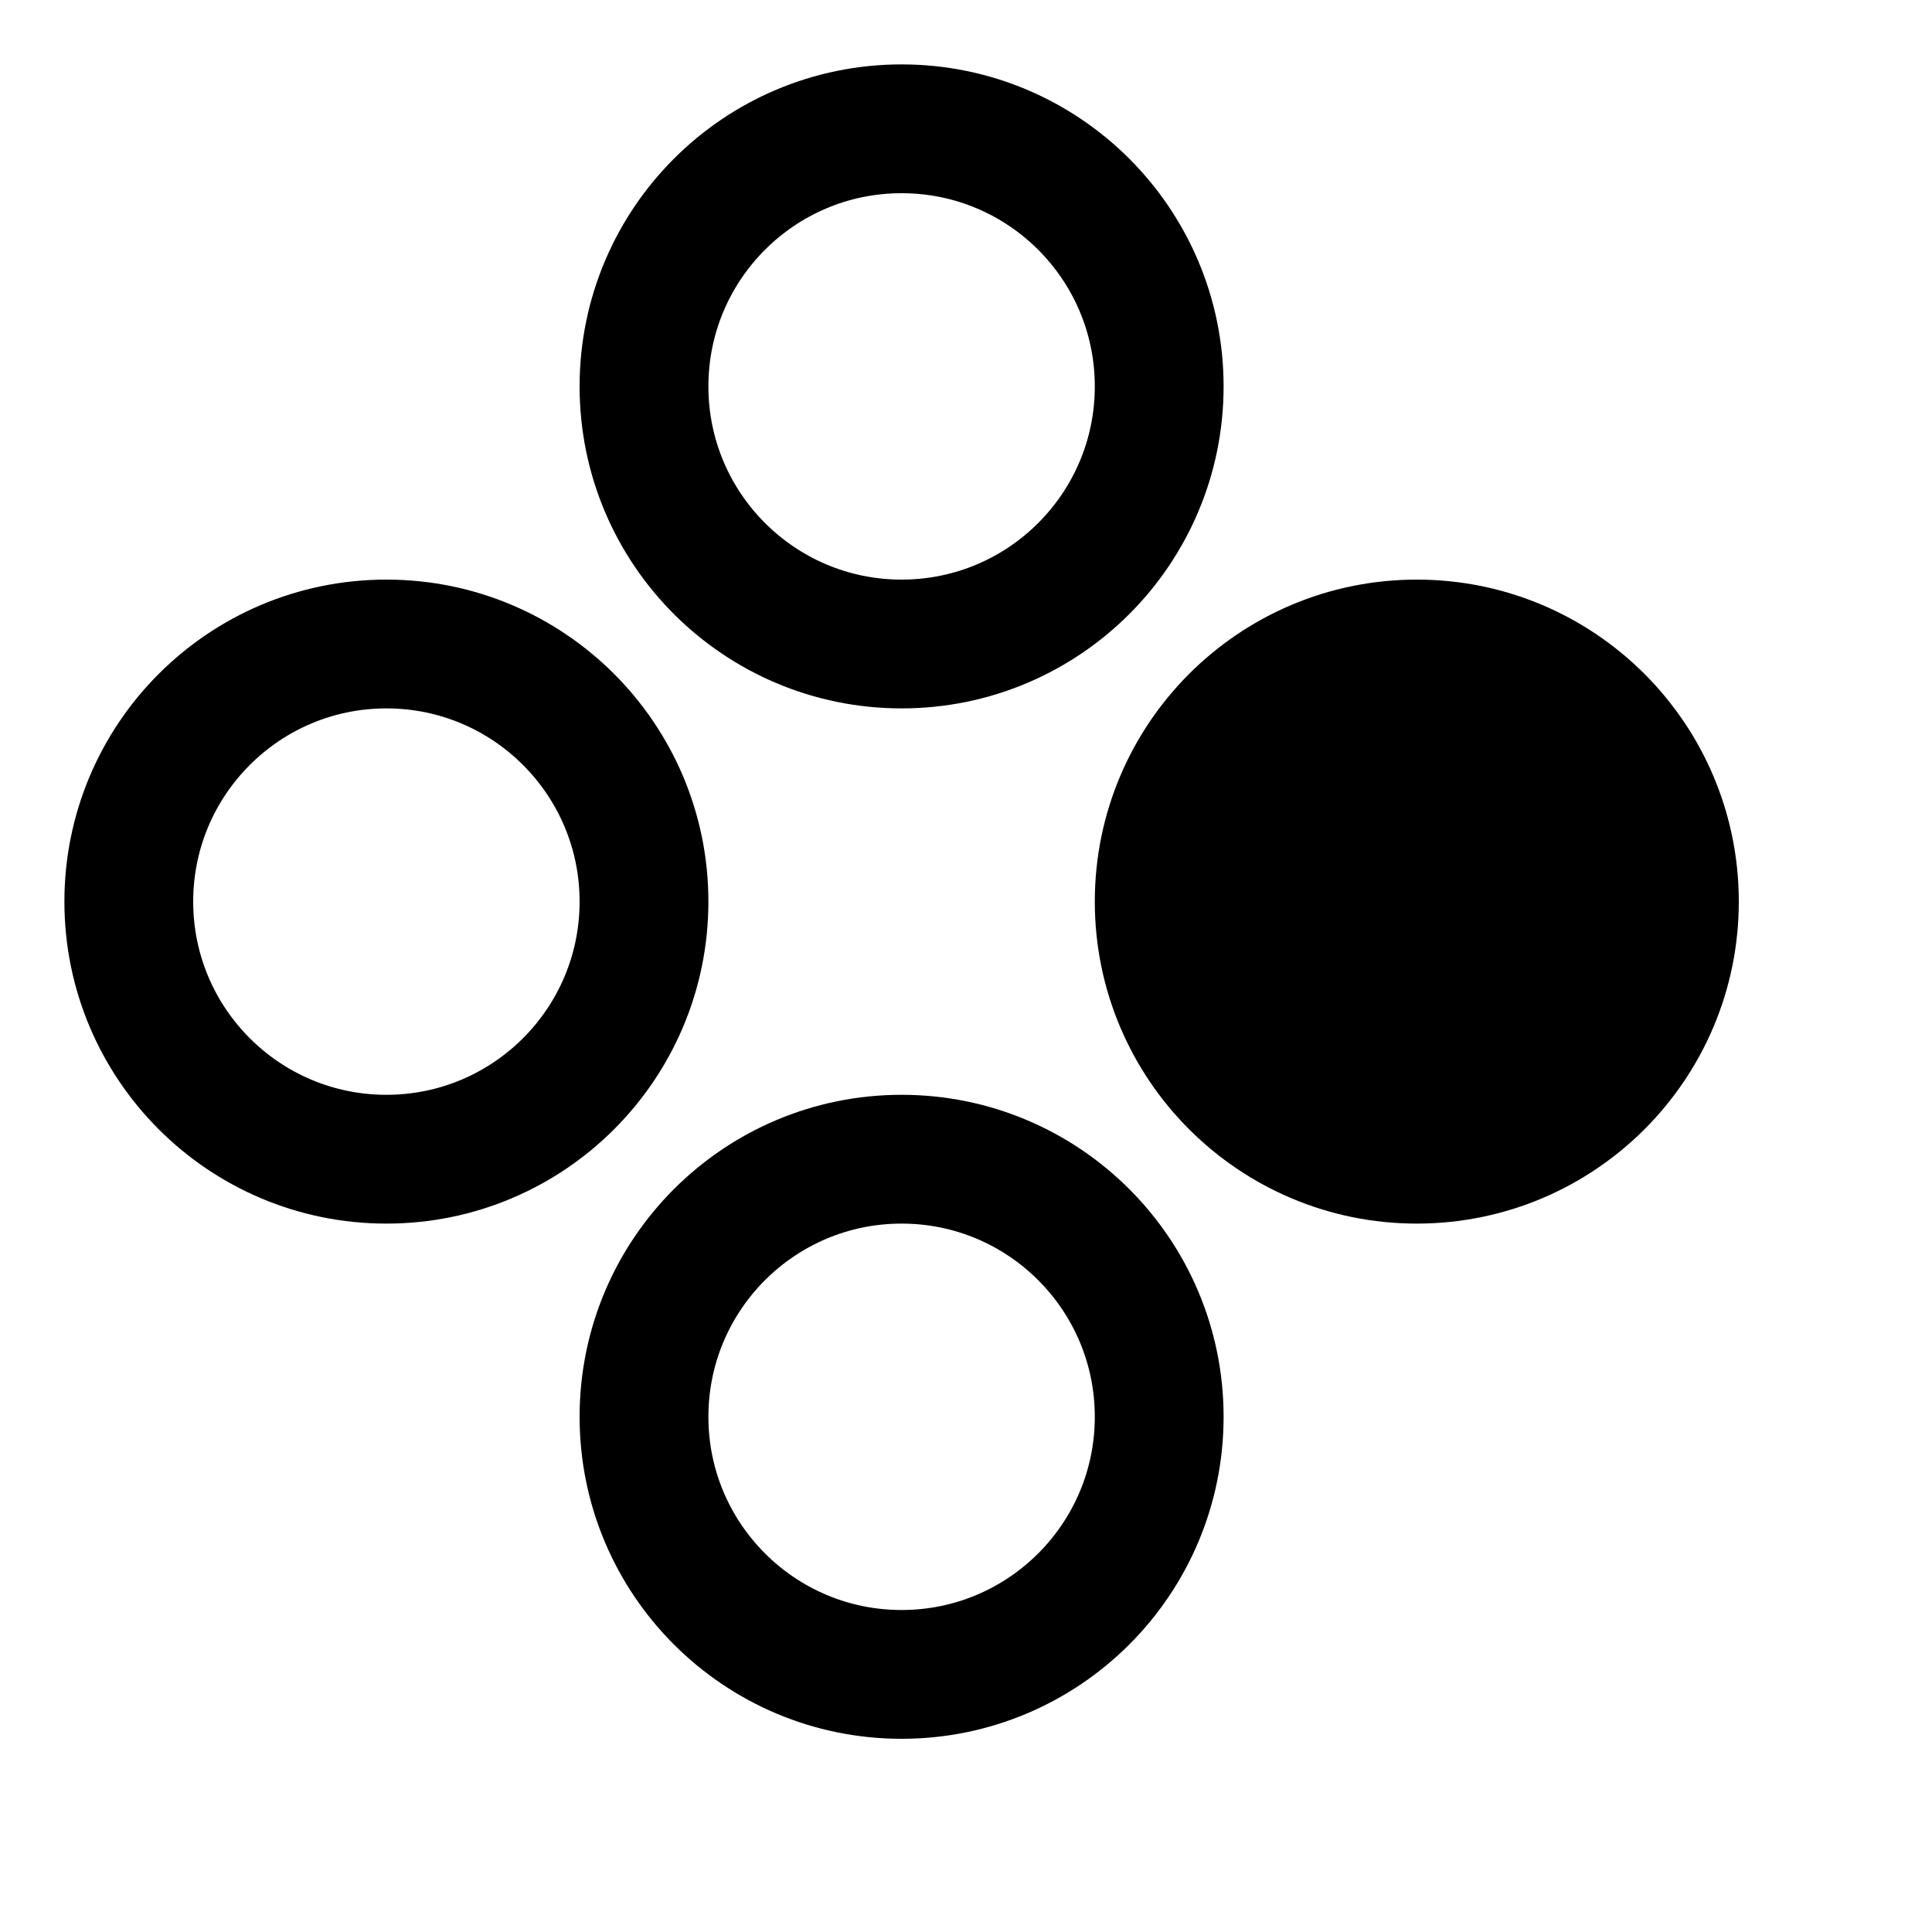
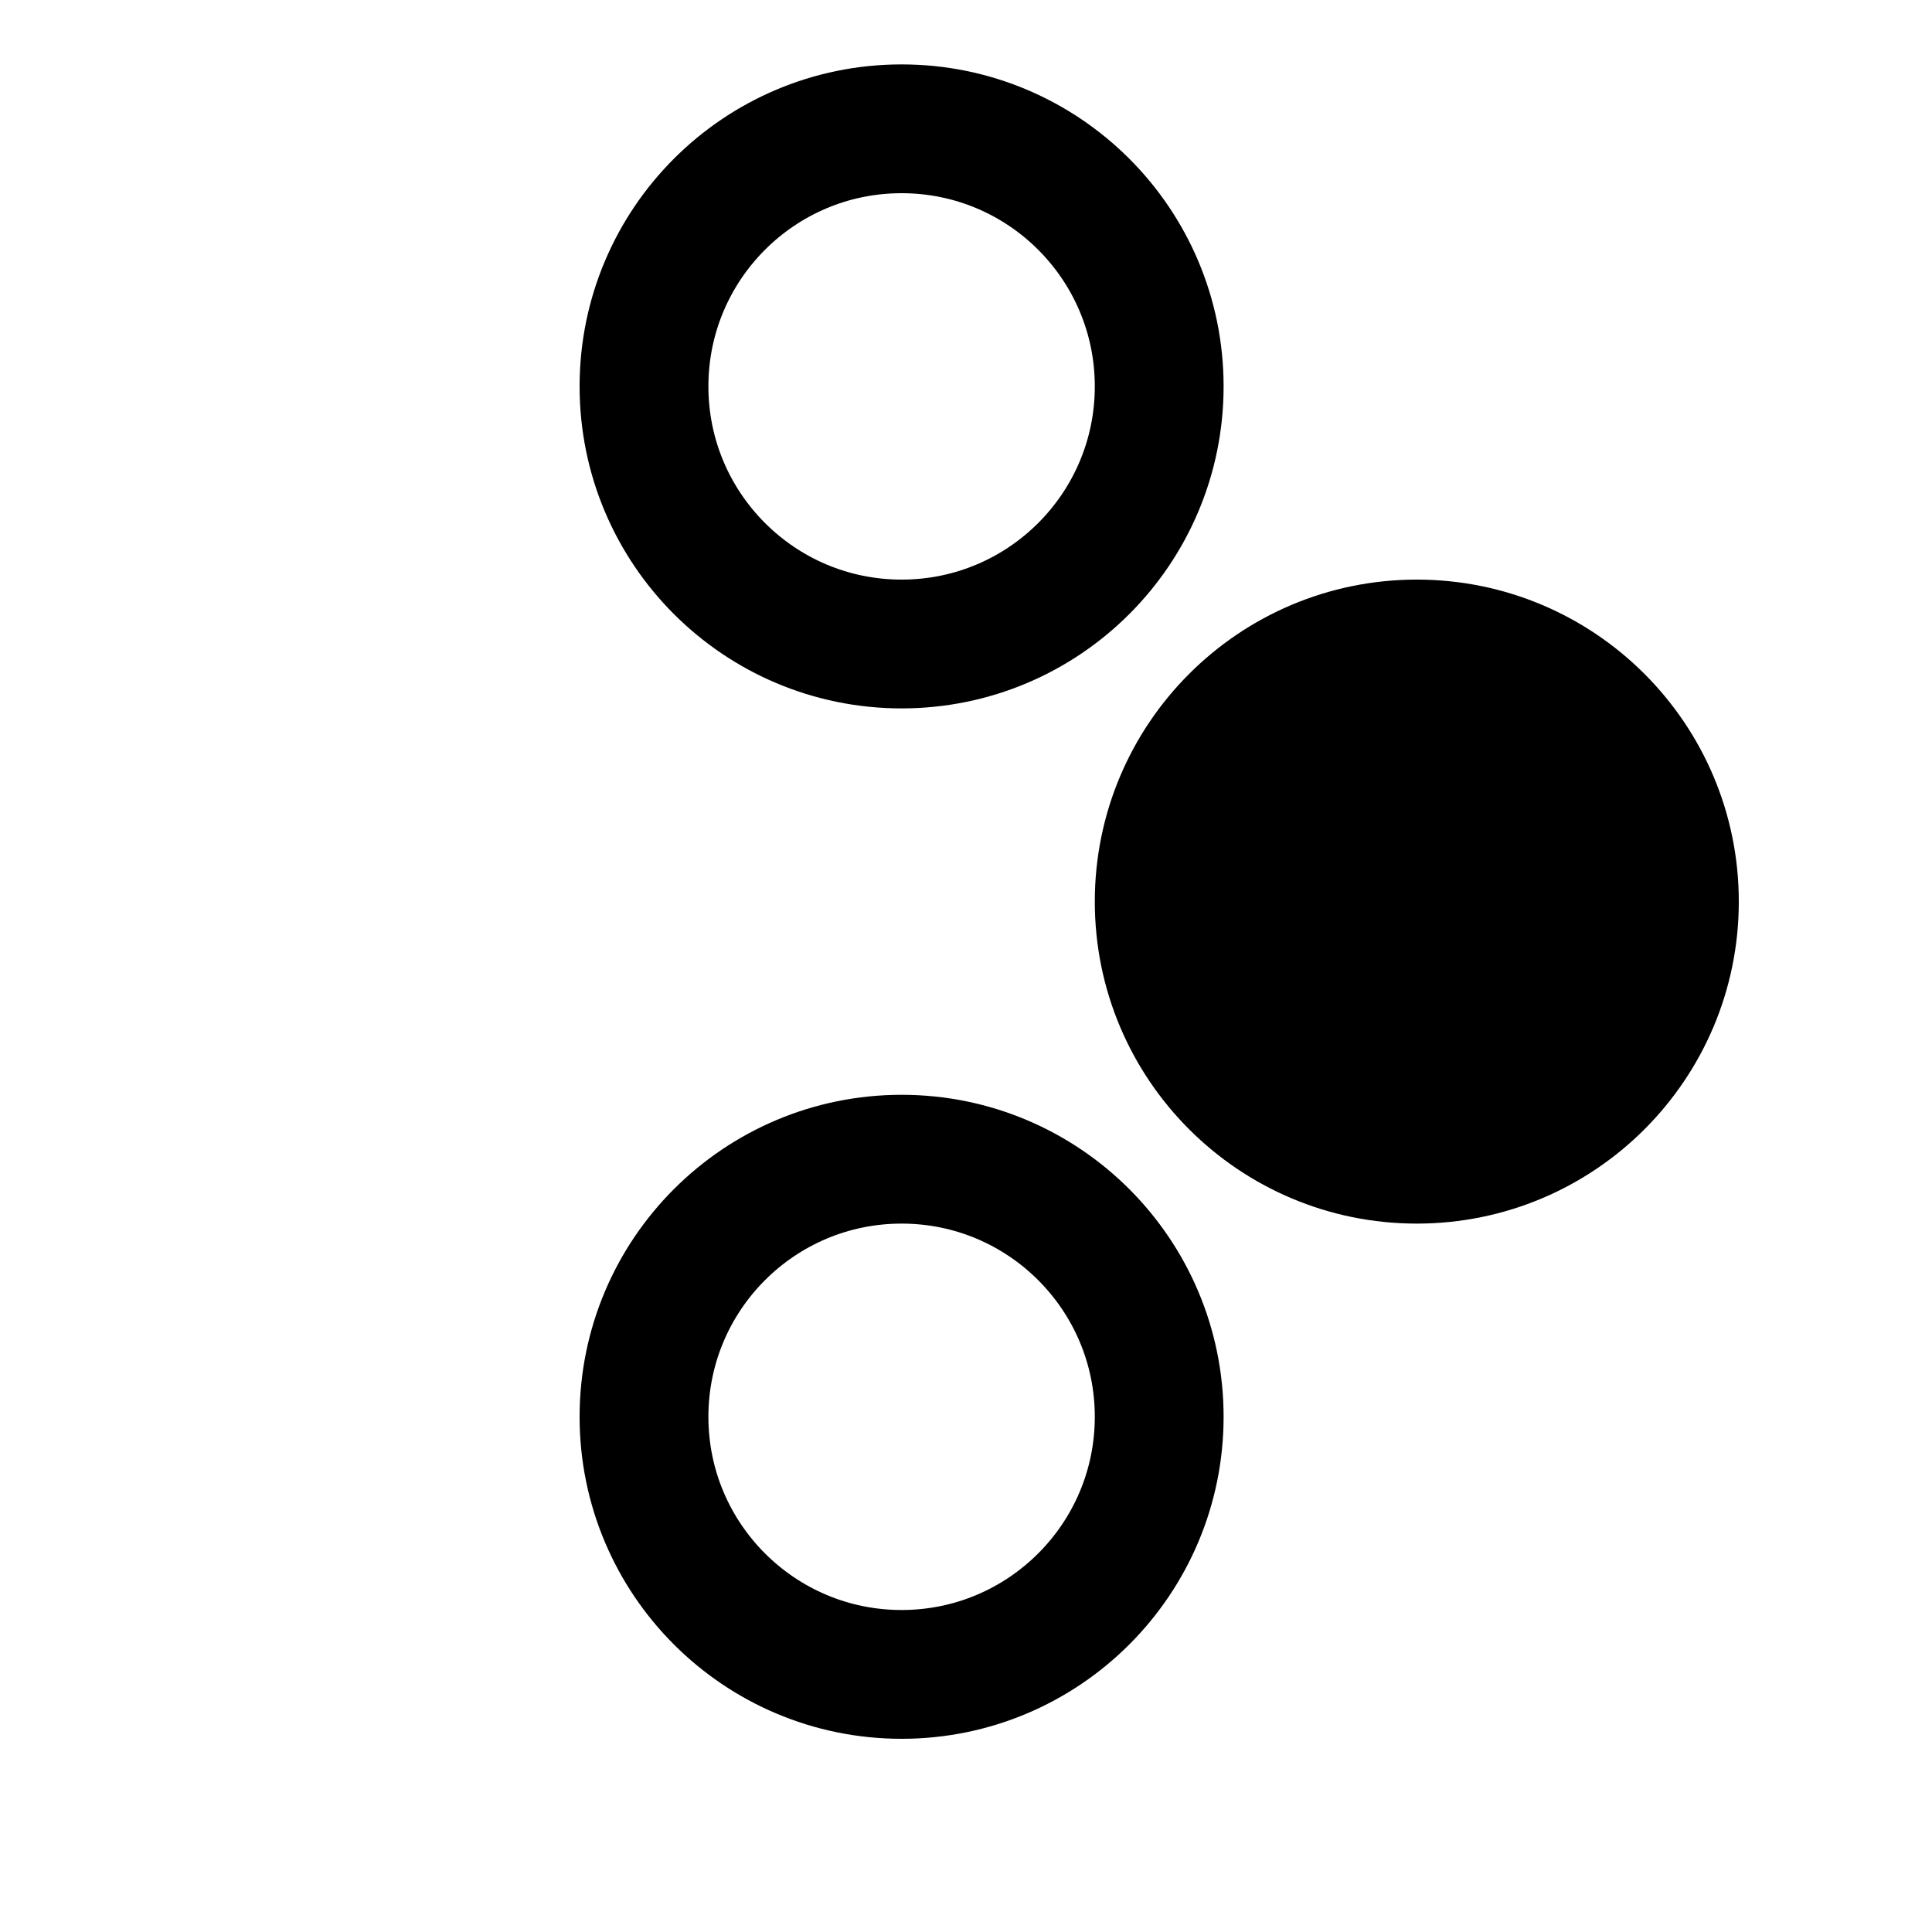
<svg xmlns="http://www.w3.org/2000/svg" viewBox="-1 -1 15 15">
  <circle cx="6" cy="10" r="2" style="stroke: #000; fill: none;" />
  <circle cx="10" cy="6" r="2" style="stroke: #000;" />
-   <circle cx="2" cy="6" r="2" style="stroke: #000; fill: none;" />
  <circle cx="6" cy="2" r="2" style="stroke: #000; fill: none;" />
</svg>